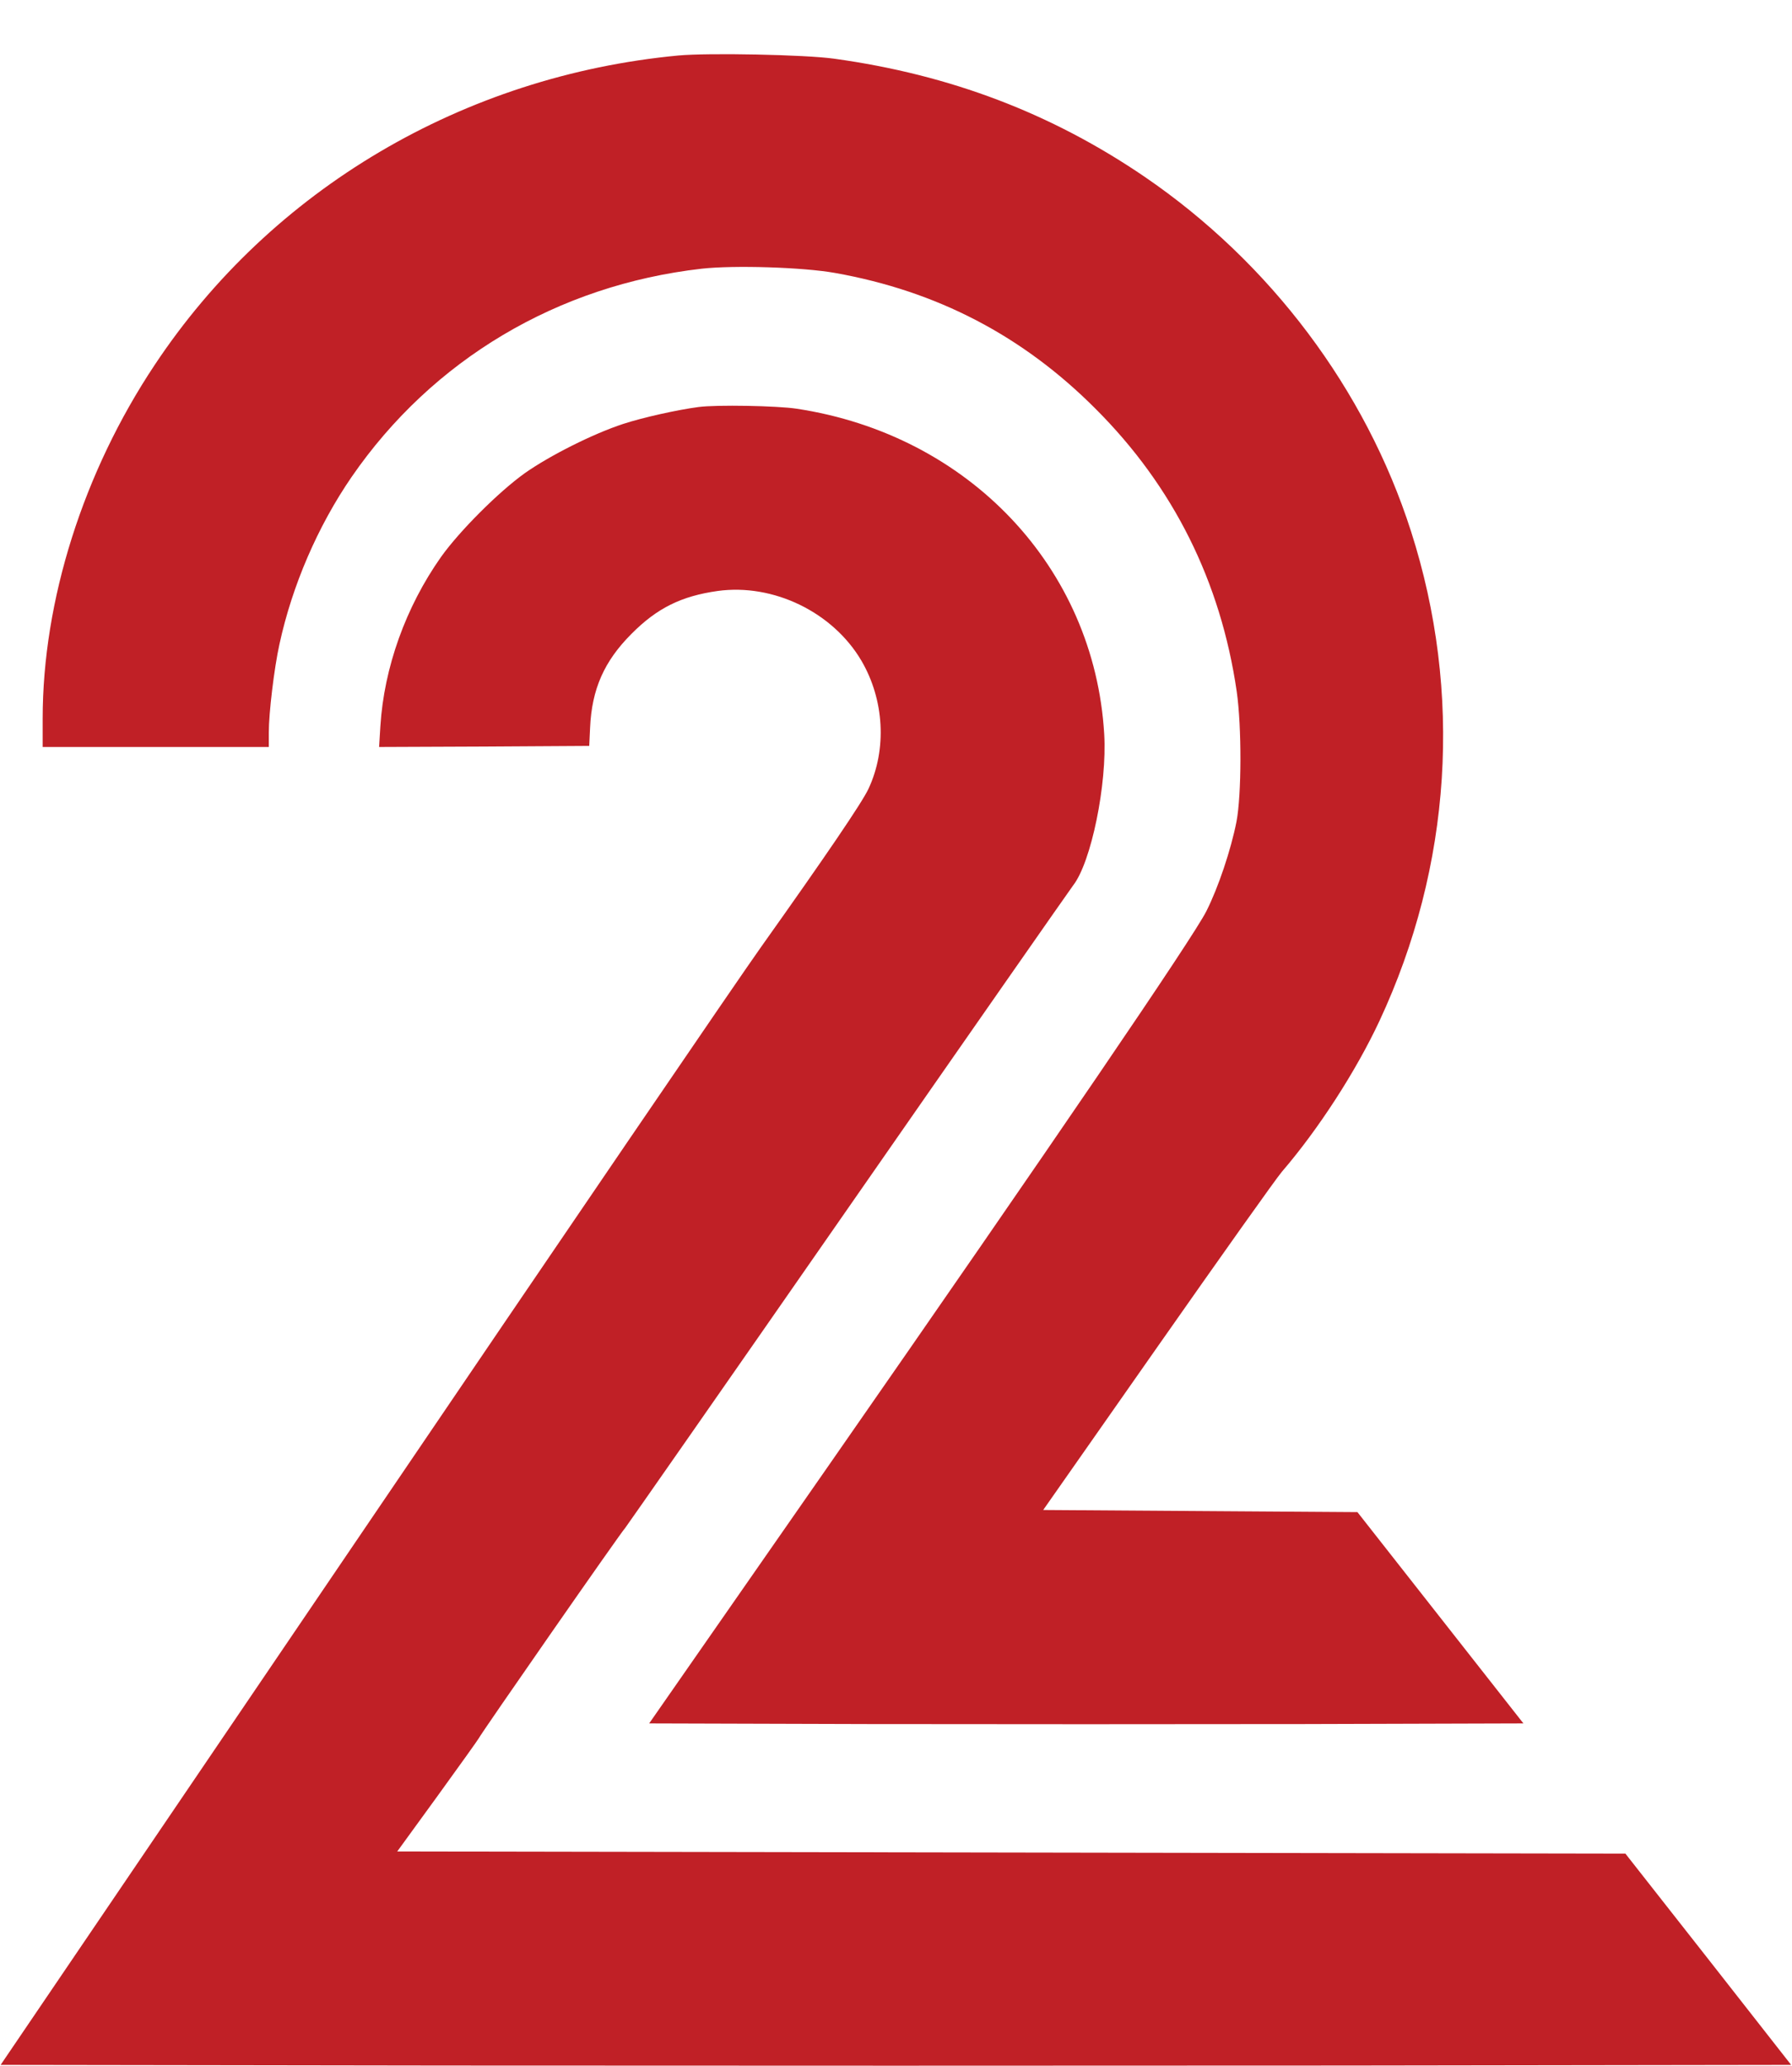
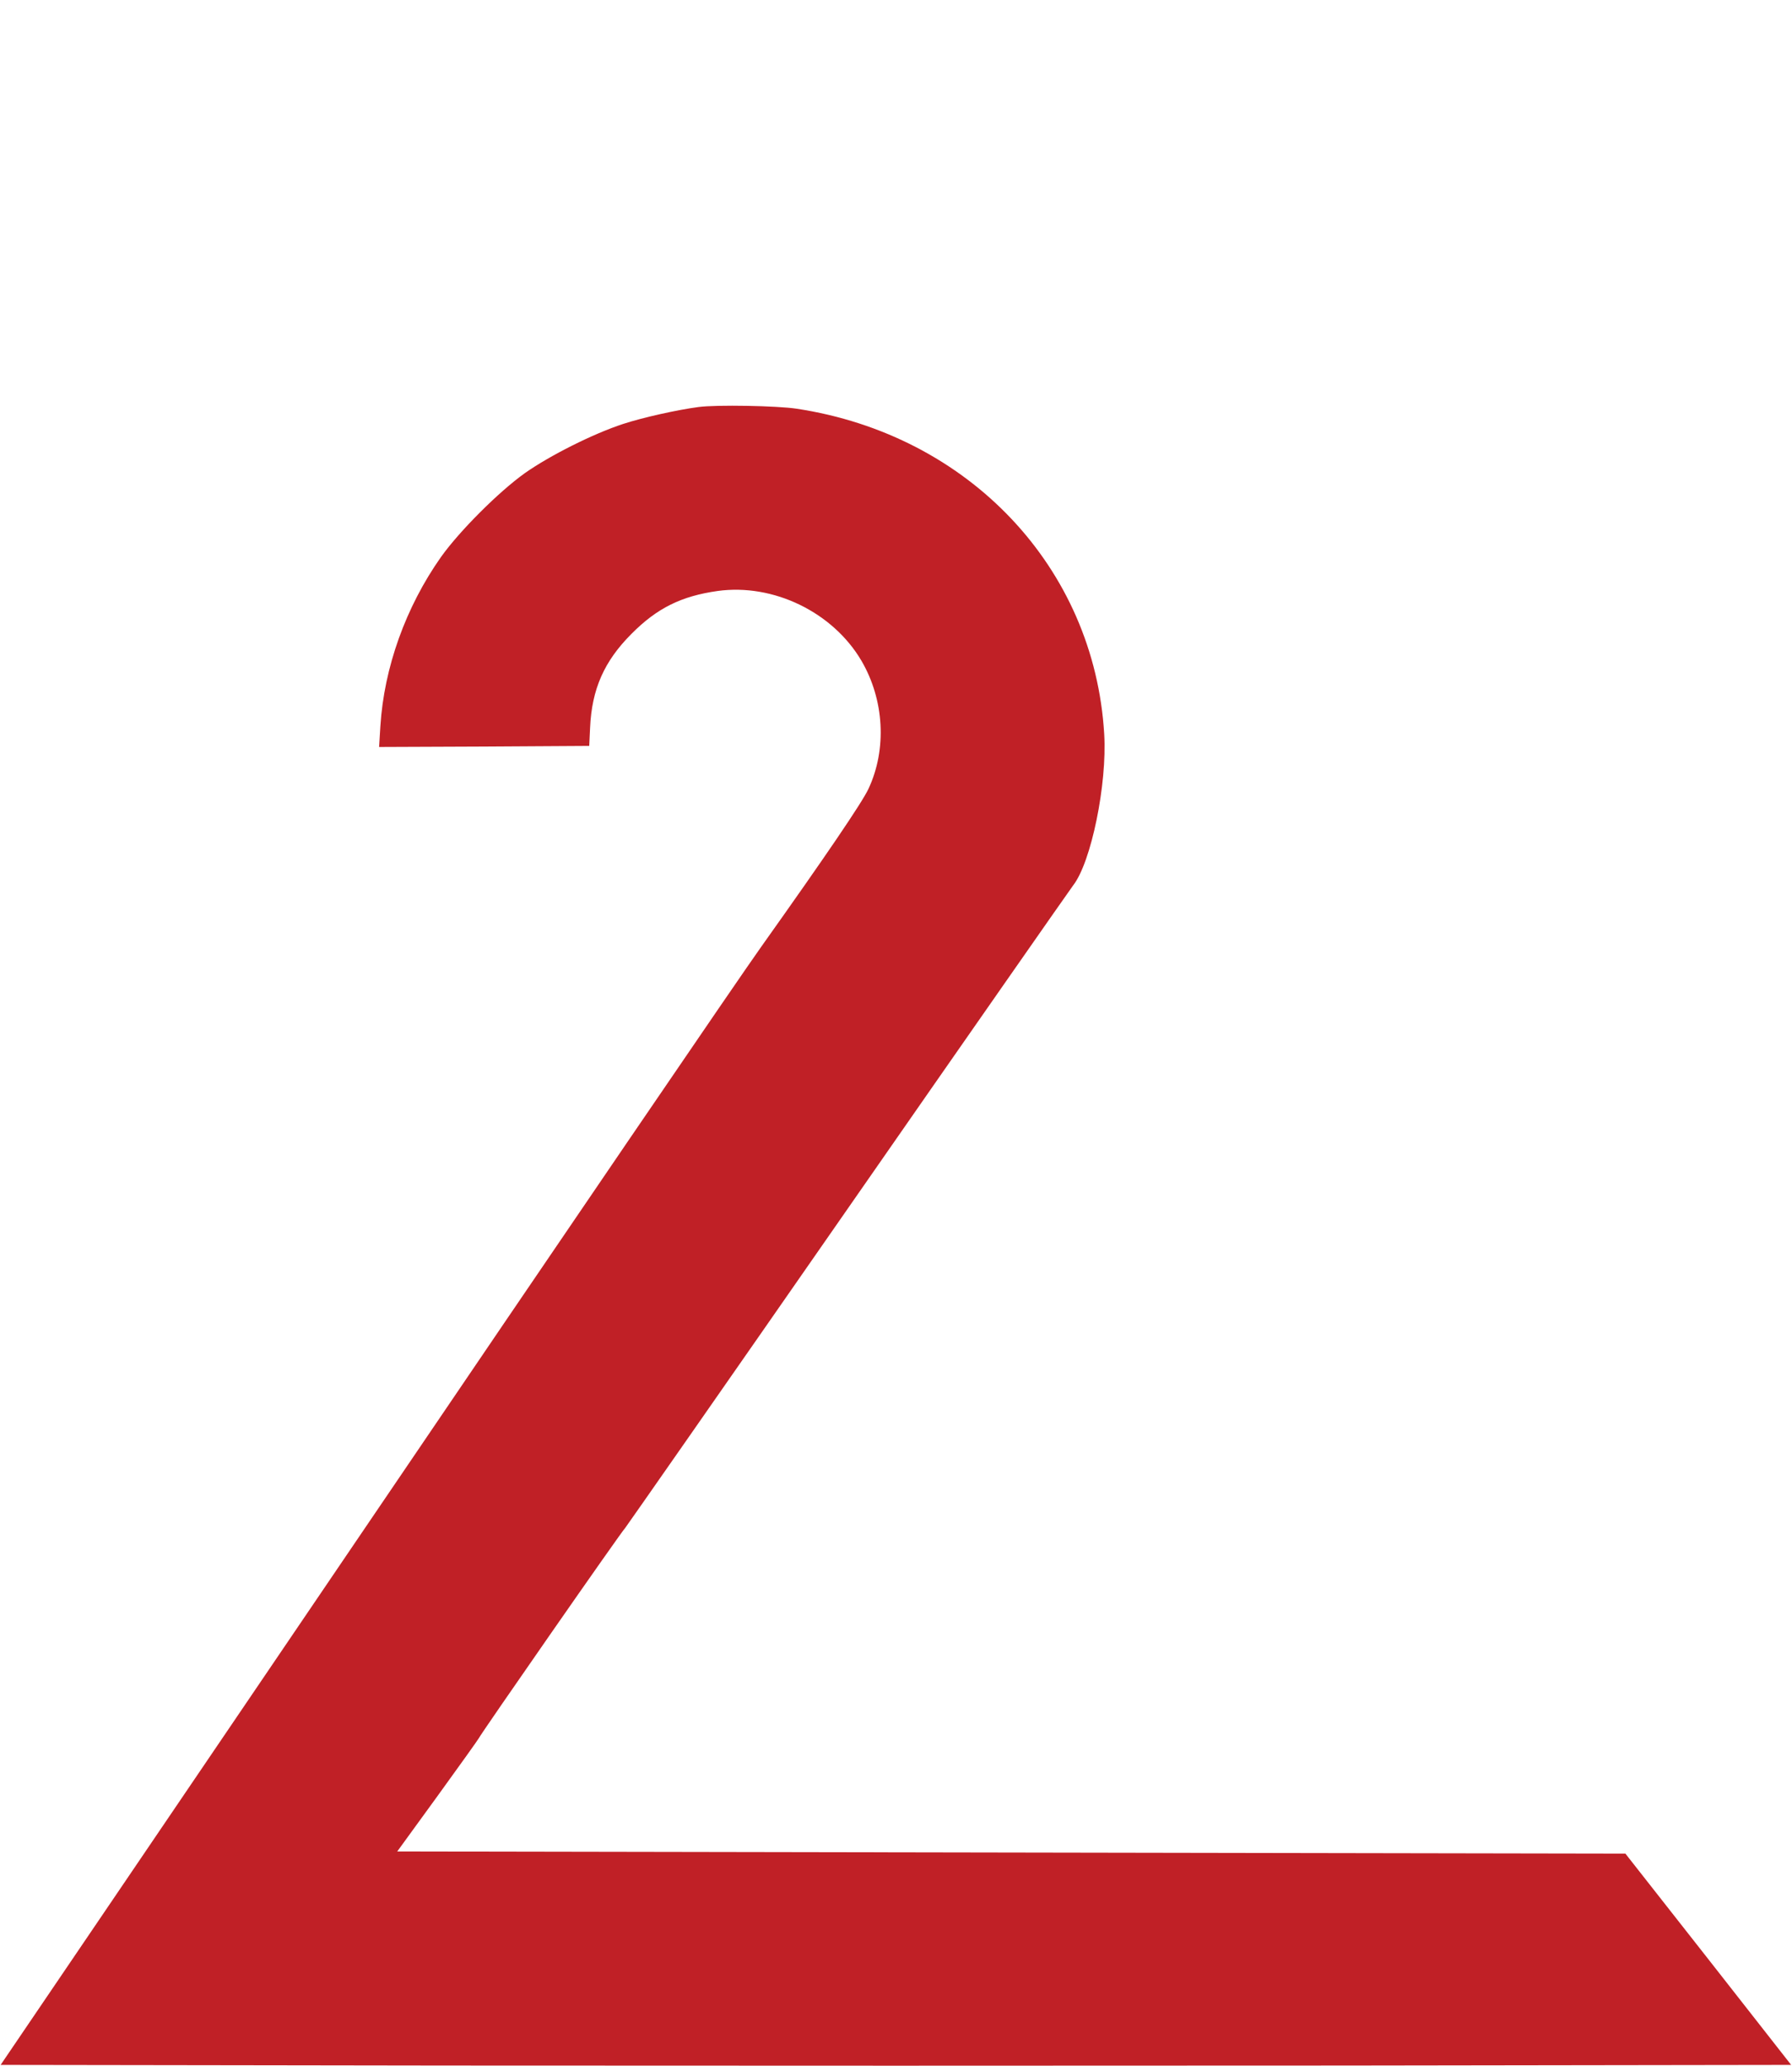
<svg xmlns="http://www.w3.org/2000/svg" version="1.0" width="840pt" height="968pt" viewBox="0 0 840 968" preserveAspectRatio="xMidYMid meet">
  <g transform="translate(0,968) scale(0.1,-0.1)" fill="#C02026" stroke="none">
-     <path d="M3180 9420 c-1007 -95 -1908 -626 -2455 -1450 -335 -503 -525 -1104 -525 -1657 l0 -133 530 0 530 0 0 68 c0 91 25 301 50 414 60 276 180 553 338 783 379 550 966 899 1641 976 152 17 475 7 626 -20 477 -85 879 -294 1220 -636 365 -364 587 -810 662 -1324 24 -168 23 -485 -1 -611 -26 -132 -85 -308 -141 -419 -61 -122 -710 -1074 -1773 -2601 l-839 -1205 1023 -3 c563 -1 1485 -1 2050 0 l1025 3 -389 495 -389 495 -736 5 -737 5 536 765 c295 421 557 790 583 820 172 200 347 471 457 706 339 726 391 1538 148 2295 -213 665 -660 1259 -1249 1661 -436 297 -911 478 -1455 553 -136 19 -588 28 -730 15z" />
    <path d="M3275 7773 c-99 -13 -261 -49 -353 -79 -141 -46 -344 -148 -462 -231 -123 -88 -307 -272 -393 -393 -165 -234 -267 -518 -284 -793 l-6 -97 492 2 493 3 4 85 c8 181 66 312 194 440 120 121 234 177 404 201 261 36 540 -99 674 -327 107 -183 120 -414 33 -600 -31 -66 -202 -317 -502 -739 -98 -137 -941 -1373 -1872 -2745 l-1694 -2495 2099 -3 c1154 -1 3042 -1 4196 0 l2098 3 -388 495 -389 495 -2879 5 -2878 5 189 260 c103 142 190 264 193 270 6 16 676 979 686 985 3 3 471 673 1039 1490 568 817 1046 1501 1061 1521 85 108 160 475 146 709 -46 781 -635 1403 -1442 1525 -91 14 -376 19 -459 8z" />
  </g>
</svg>